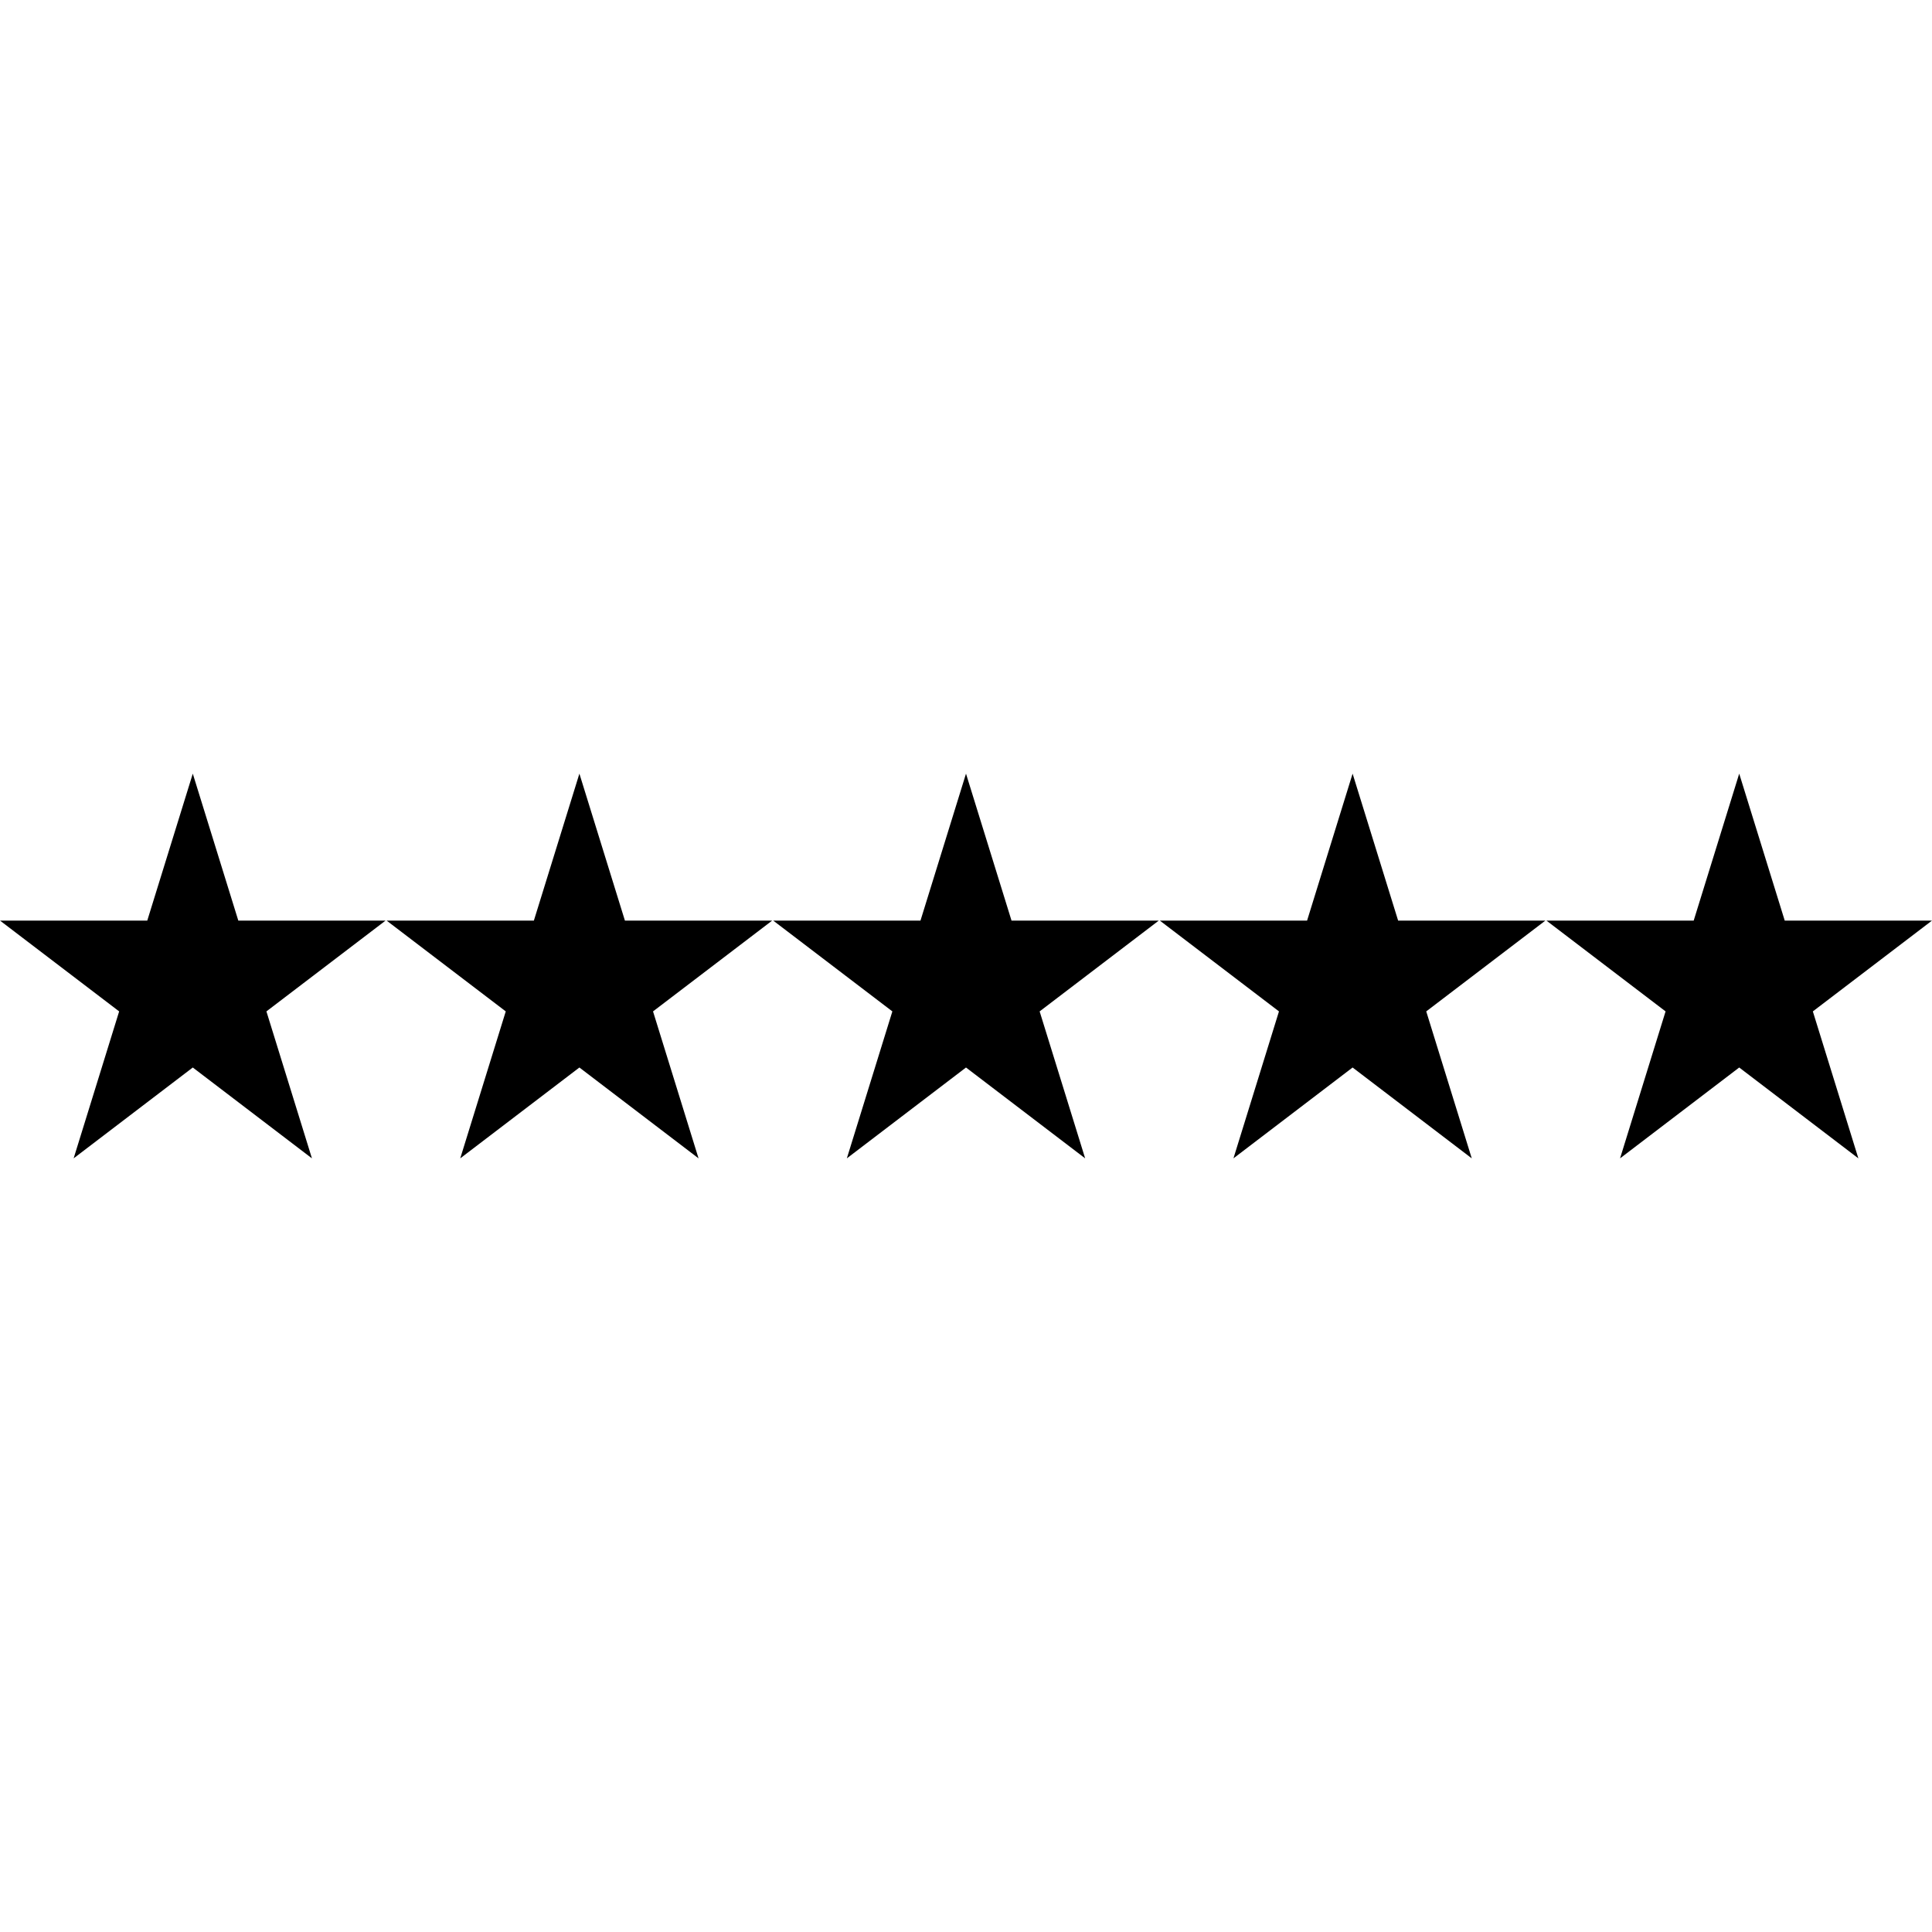
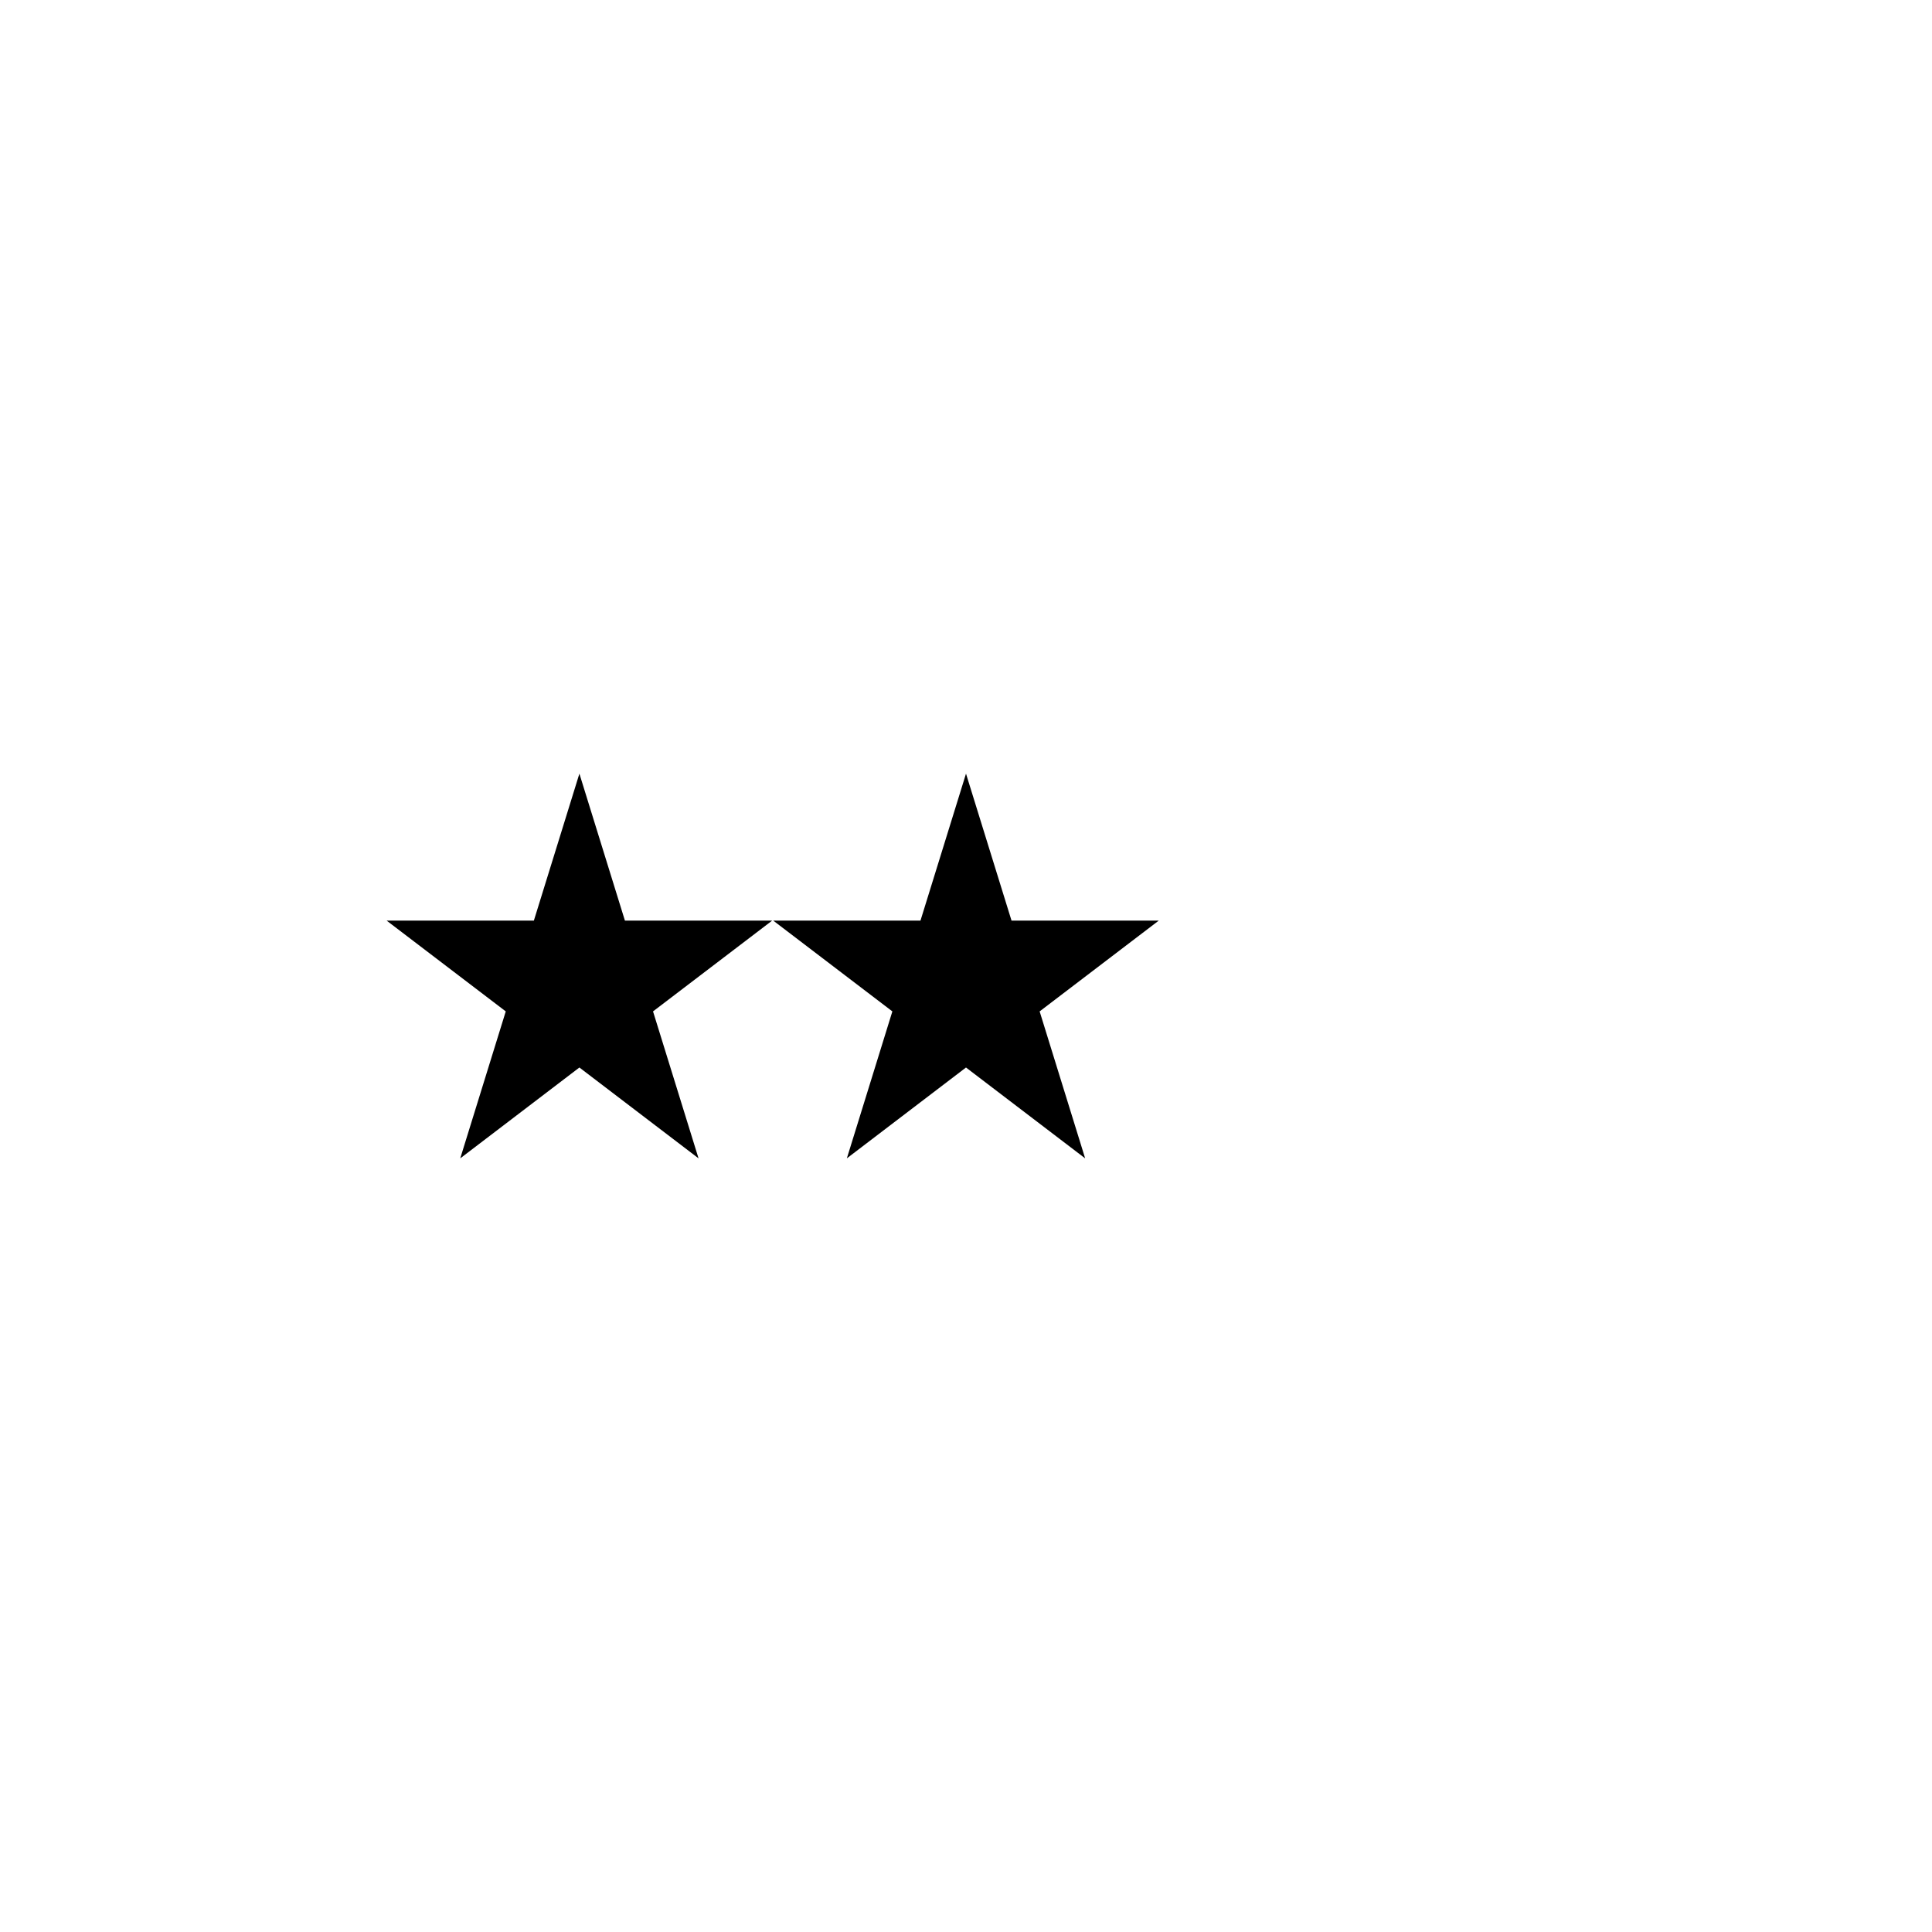
<svg xmlns="http://www.w3.org/2000/svg" fill="#000000" height="800px" width="800px" id="Capa_1" viewBox="0 0 490 490" xml:space="preserve">
  <g>
-     <polygon points="60.44,233.482 48.895,196.215 37.351,233.482 0,233.482 30.22,256.513 18.676,293.785 48.895,270.744   79.115,293.785 67.571,256.513 97.791,233.482  " />
    <polygon points="158.492,233.482 146.948,196.215 135.403,233.482 98.052,233.482 128.272,256.513 116.728,293.785   146.948,270.744 177.168,293.785 165.623,256.513 195.843,233.482  " />
    <polygon points="256.544,233.482 245,196.215 233.456,233.482 196.104,233.482 226.324,256.513 214.78,293.785 245,270.744   275.22,293.785 263.676,256.513 293.895,233.482  " />
-     <polygon points="354.596,233.482 343.052,196.215 331.508,233.482 294.157,233.482 324.377,256.513 312.832,293.785   343.052,270.744 373.272,293.785 361.728,256.513 391.948,233.482  " />
-     <polygon points="441.105,196.215 429.56,233.482 392.209,233.482 422.429,256.513 410.885,293.785 441.105,270.744   471.324,293.785 459.78,256.513 490,233.482 452.649,233.482  " />
  </g>
</svg>